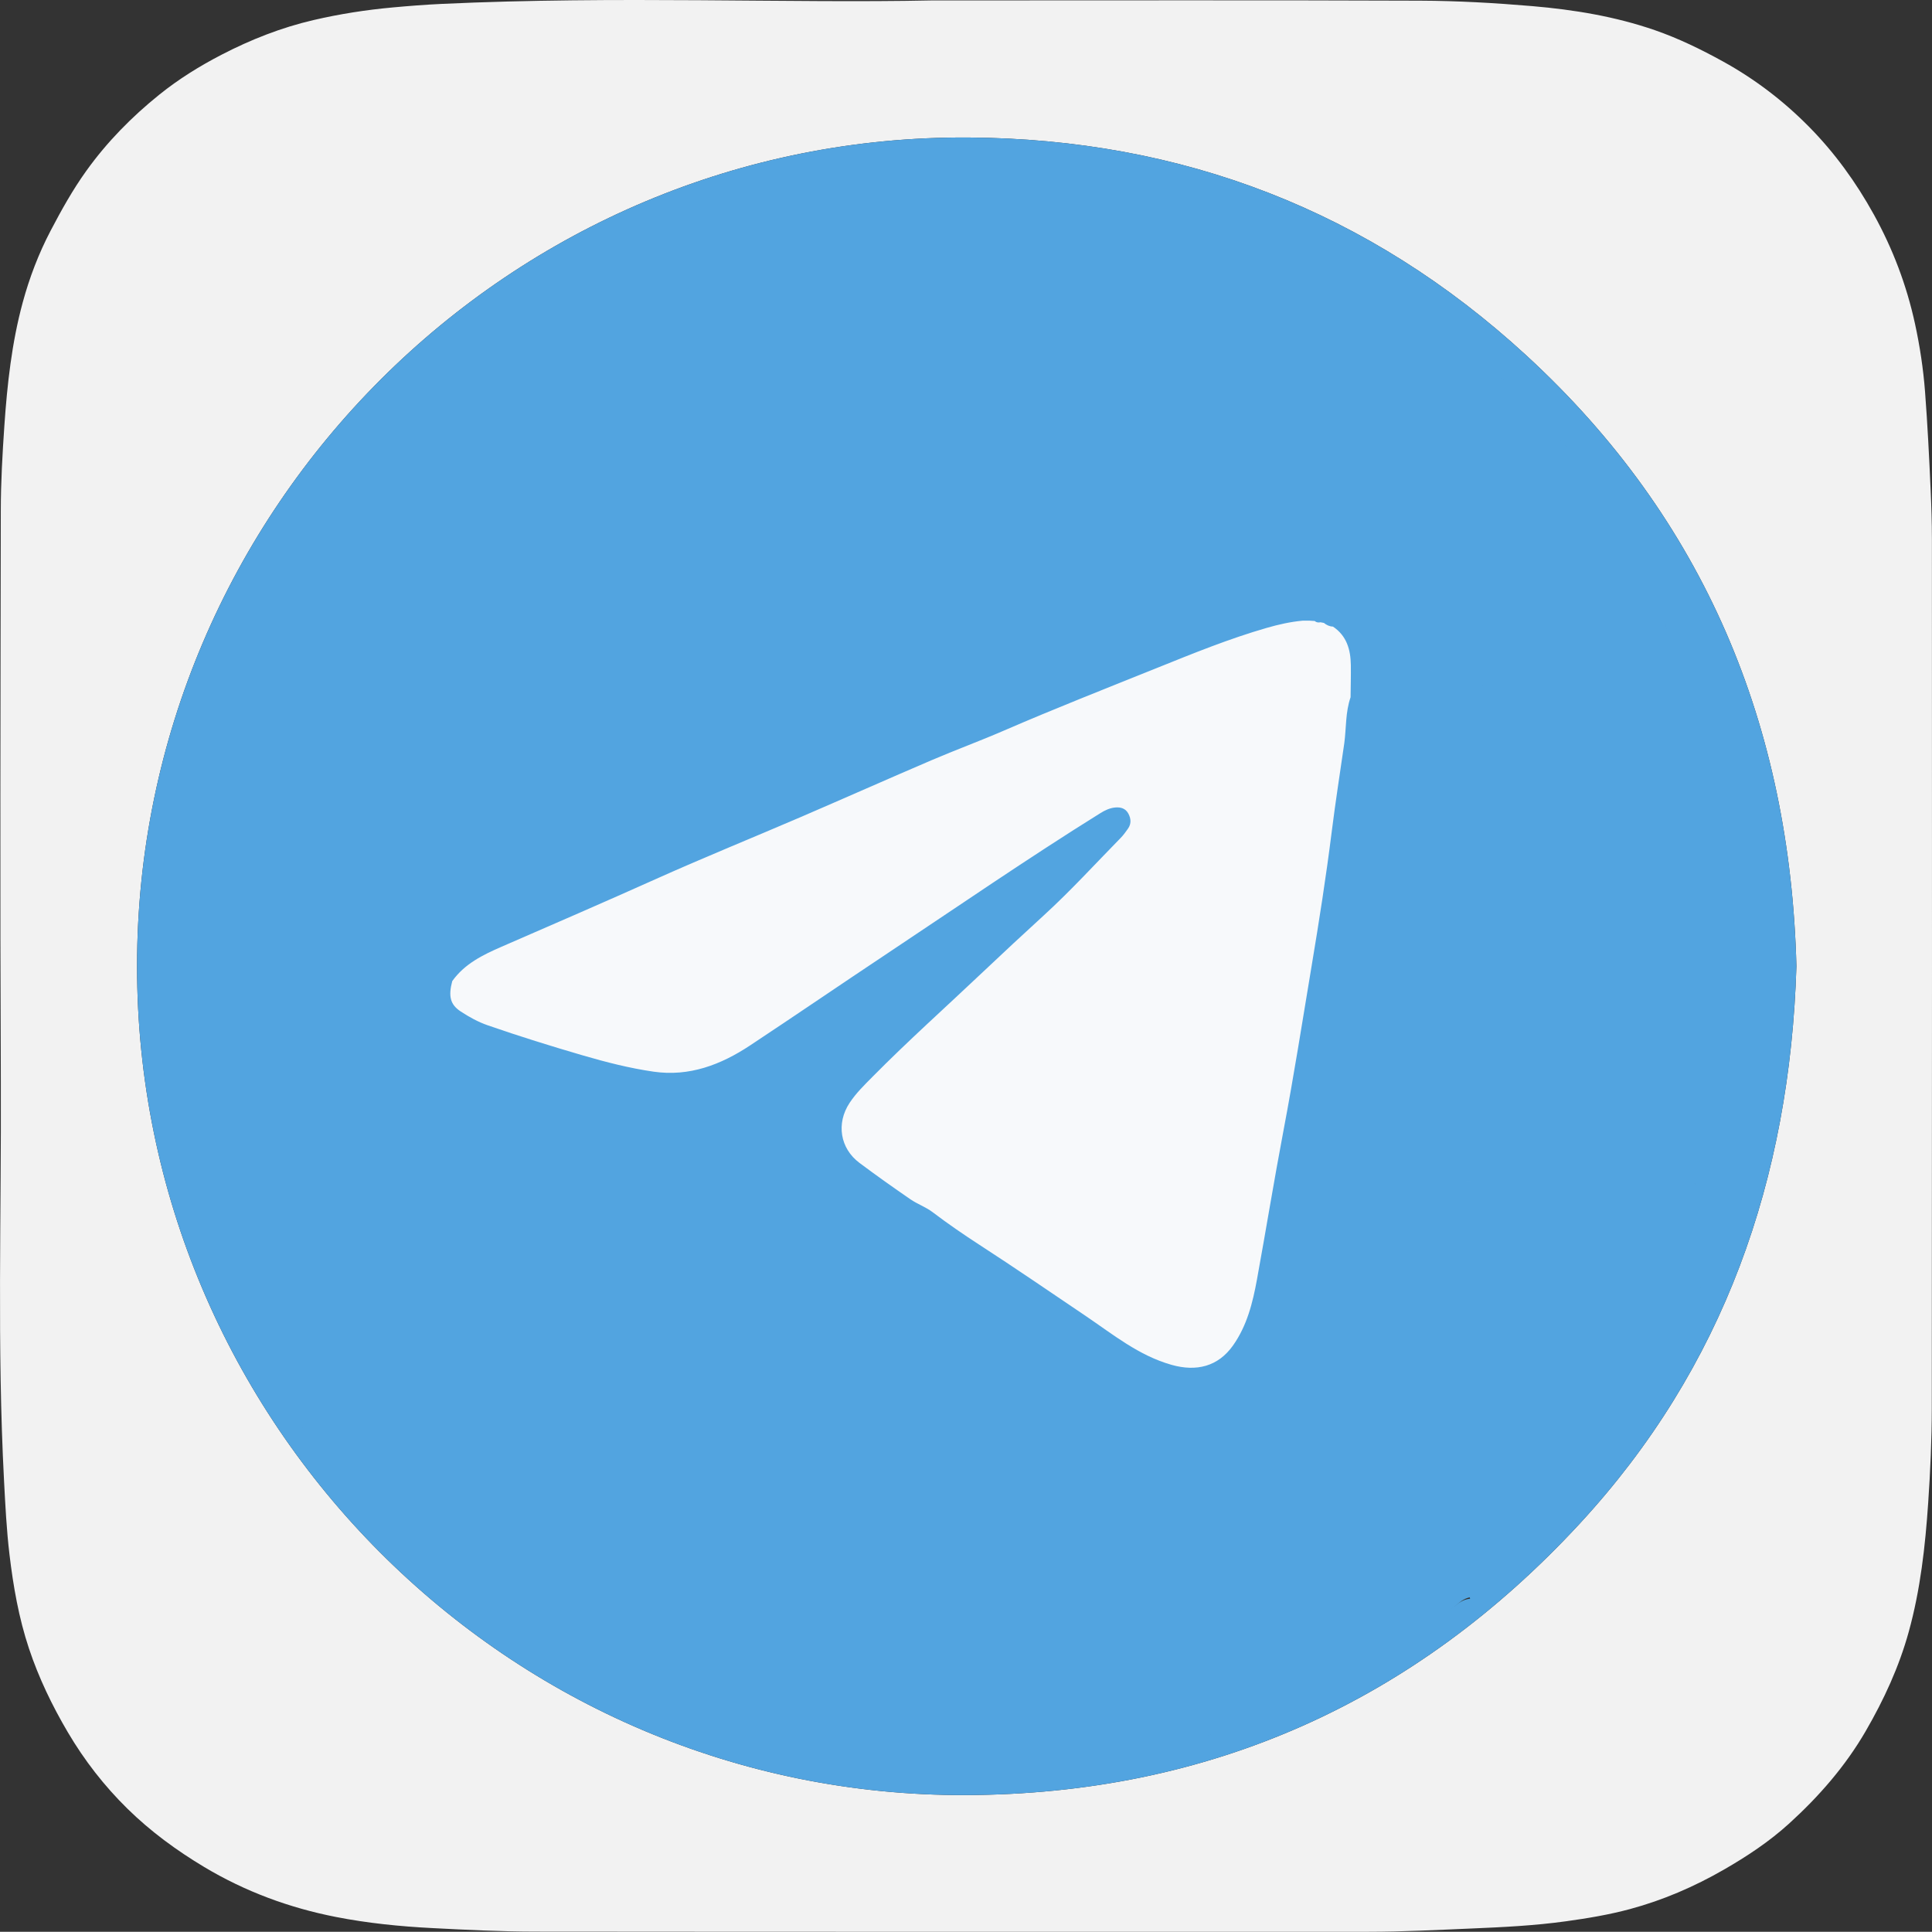
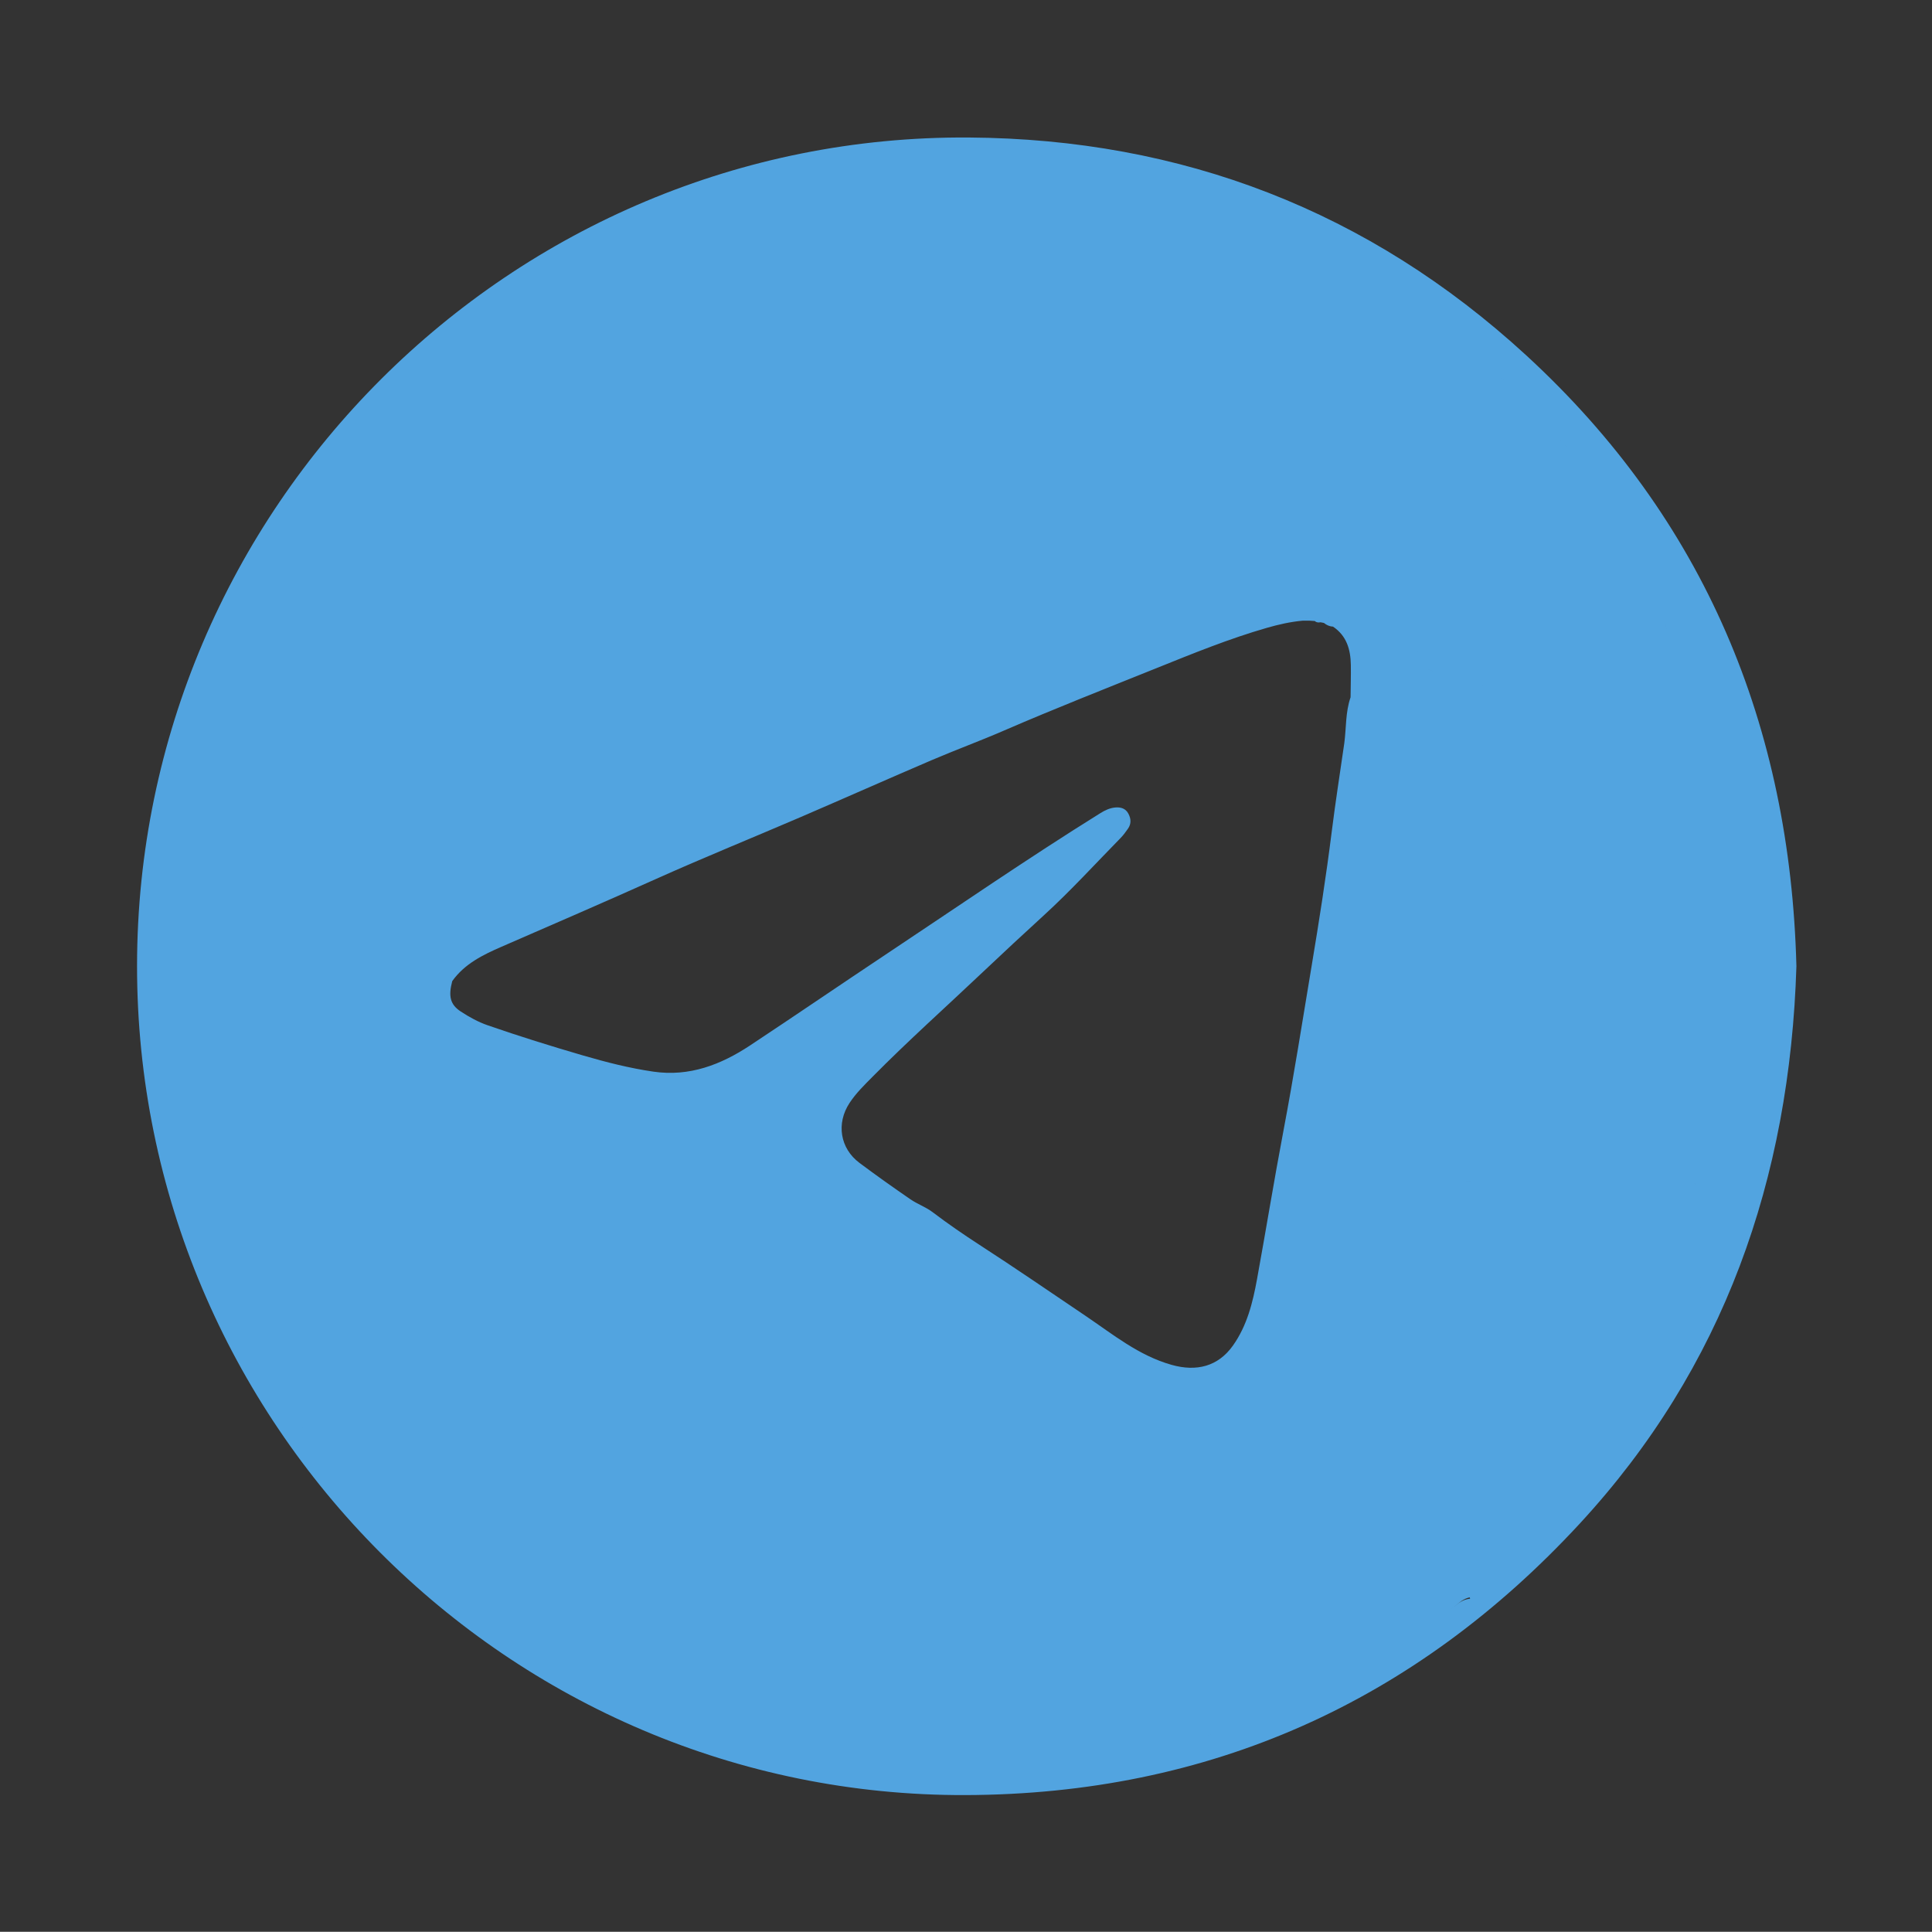
<svg xmlns="http://www.w3.org/2000/svg" version="1.1" id="Слой_1" x="0px" y="0px" viewBox="0 0 537.08 537.023" style="enable-background:new 0 0 537.08 537.023;" xml:space="preserve">
  <rect x="0" y="0" width="537.08" height="537.023" fill="#333333" stroke="none" />
  <g>
-     <path style="fill:#F2F2F2;" d="M258.94,0.118c51.685,0,93.757-0.097,135.829,0.069c10.409,0.041,20.84,0.63,31.213,1.517   c11.567,0.989,23.04,2.871,34.07,6.692c6.555,2.271,12.783,5.308,18.869,8.661c8.848,4.874,16.801,10.94,23.876,18.089   c7.192,7.267,13.14,15.487,18.107,24.471c5.293,9.573,9.117,19.696,11.431,30.303c1.354,6.209,2.32,12.551,2.809,18.953   c0.699,9.15,1.156,18.301,1.566,27.466c0.2,4.474,0.343,8.945,0.345,13.414c0.029,80.562,0.047,161.124-0.031,241.685   c-0.008,8.773-0.407,17.56-1.002,26.314c-0.822,12.1-2.158,24.148-5.413,35.899c-2.702,9.756-6.895,18.845-11.958,27.581   c-5.687,9.812-13.062,18.234-21.4,25.796c-5.463,4.954-11.617,9.026-18.035,12.719c-8.272,4.76-16.958,8.502-26.144,10.974   c-5.829,1.568-11.795,2.558-17.801,3.389c-8.765,1.213-17.548,1.634-26.371,2.006c-9.523,0.401-19.037,0.902-28.571,0.902   c-77.146-0.002-154.292,0.033-231.438-0.045c-9.606-0.01-19.218-0.489-28.815-0.984c-8.94-0.461-17.885-1.364-26.649-3.079   c-12.963-2.538-25.248-7.055-36.688-13.913c-7.737-4.637-14.923-9.916-21.313-16.194c-6.44-6.327-11.966-13.428-16.579-21.262   c-4.376-7.432-8.083-15.124-10.806-23.302c-2.828-8.494-4.35-17.246-5.407-26.112c-0.821-6.886-1.161-13.789-1.524-20.709   c-1.932-36.923-0.717-73.868-0.88-110.8c-0.234-52.901-0.097-105.805-0.01-158.707c0.013-7.856,0.454-15.723,0.993-23.565   c0.792-11.535,2.059-23.052,5.091-34.228c1.872-6.9,4.425-13.612,7.785-20.02c3.005-5.732,6.134-11.352,9.906-16.607   C29.754,39.462,36.62,32.482,44.3,26.302c5.371-4.322,11.229-7.953,17.327-11.109c8.112-4.198,16.581-7.534,25.535-9.615   c7.277-1.691,14.608-2.835,22.044-3.513c4.518-0.412,9.027-0.767,13.561-0.979C171.35-1.187,219.962,0.95,258.94,0.118z    M499.389,268.597c-1.723-66.691-25.471-124.23-75.174-169.876c-43.618-40.058-95.621-60.106-154.881-60.496   C141.971,37.386,38.183,141.336,38.098,268.464C38.014,395.301,141.283,499.422,268.4,499.019   c67.792-0.215,124.832-25.804,170.652-75.354C479.223,380.225,497.566,327.746,499.389,268.597z" />
-     <rect x="121" y="141" style="fill:#F7F9FB;" width="287.943" height="271.292" />
    <path style="fill:#52A4E0;" d="M424.215,98.721c-43.617-40.057-95.621-60.106-154.881-60.496   C141.971,37.386,38.183,141.336,38.098,268.464C38.014,395.301,141.283,499.422,268.4,499.019   c67.792-0.215,124.832-25.804,170.652-75.354c40.171-43.44,58.514-95.919,60.336-155.069   C497.666,201.906,473.918,144.367,424.215,98.721z M481.397,332.428L481.397,332.428c-0.104-0.045-0.225-0.134-0.321-0.159   C481.172,332.293,481.293,332.382,481.397,332.428z M476.722,336.766c0.104,0.4,0.2,0.792,0.267,1.177   C476.922,337.558,476.826,337.166,476.722,336.766c-0.068-0.261-0.152-0.518-0.247-0.773   C476.57,336.248,476.654,336.505,476.722,336.766z M473.795,328.717c0.097-0.051,0.201-0.077,0.308-0.081   C473.996,328.64,473.892,328.666,473.795,328.717c-0.29,0.152-0.572,0.262-0.846,0.336   C473.223,328.978,473.505,328.869,473.795,328.717z M471.76,329.176c-0.383-0.022-0.755-0.1-1.119-0.208   C471.006,329.076,471.378,329.153,471.76,329.176z M467.773,327.882c0.364,0.106,0.722,0.244,1.078,0.391   c0.356,0.147,0.711,0.302,1.069,0.442c-0.358-0.14-0.713-0.295-1.069-0.442C468.494,328.126,468.137,327.988,467.773,327.882   c-0.1-0.029-0.198-0.057-0.293-0.082C467.575,327.824,467.673,327.852,467.773,327.882z M466.682,327.693   c0.164-0.013,0.337,0.005,0.519,0.041C467.019,327.698,466.846,327.68,466.682,327.693z M465.398,380.421   c-0.089-0.039-0.189-0.107-0.277-0.141C465.208,380.314,465.309,380.382,465.398,380.421L465.398,380.421z M454.244,328.483   c0.123,0.067,0.246,0.152,0.369,0.256c0.091,0.077,0.18,0.136,0.269,0.18c0.177,0.087,0.35,0.113,0.519,0.095   c-0.169,0.018-0.342-0.008-0.519-0.095c-0.089-0.044-0.178-0.103-0.269-0.18C454.491,328.635,454.367,328.551,454.244,328.483z    M451.59,328.418c0.536-0.026,1.046-0.155,1.544-0.172C452.635,328.263,452.126,328.391,451.59,328.418z M449.672,396.571   c-0.112,0.094-0.228,0.201-0.337,0.319c-0.11,0.118-0.214,0.247-0.301,0.385c0.087-0.138,0.191-0.267,0.301-0.385   C449.445,396.772,449.561,396.665,449.672,396.571c0.112-0.094,0.219-0.175,0.312-0.241   C449.891,396.395,449.784,396.476,449.672,396.571z M356.778,314.398c-2.602,13.719-4.837,27.507-7.344,41.245   c-1.182,6.48-2.763,12.867-6.661,18.38c-4.159,5.883-10.19,7.333-17.054,5.403c-9.143-2.57-16.318-8.474-23.954-13.632   c-9.793-6.615-19.543-13.299-29.46-19.725c-4.468-2.896-8.83-5.897-13.069-9.112c-1.872-1.42-4.202-2.224-6.149-3.563   c-4.776-3.284-9.506-6.639-14.149-10.107c-5.431-4.056-6.515-10.988-2.769-16.681c1.799-2.735,4.138-4.995,6.42-7.306   c9.893-10.014,20.399-19.383,30.613-29.059c5.629-5.332,11.312-10.602,17.033-15.835c7.436-6.802,14.255-14.28,21.317-21.489   c0.753-0.768,1.387-1.662,2.011-2.544c0.972-1.373,0.857-2.83,0.088-4.233c-0.779-1.421-2.119-1.802-3.627-1.664   c-1.523,0.14-2.859,0.779-4.153,1.585c-20.207,12.583-39.807,26.086-59.62,39.266c-12.612,8.389-25.112,16.946-37.746,25.302   c-8.107,5.362-16.871,8.729-26.839,7.284c-6.672-0.967-13.2-2.639-19.669-4.526c-8.86-2.584-17.671-5.329-26.391-8.352   c-2.682-0.93-5.141-2.285-7.528-3.849c-2.964-1.941-3.459-4.284-2.357-8.446l0,0c3.437-4.821,8.531-7.303,13.728-9.563   c14.308-6.221,28.623-12.42,42.86-18.807c13.327-5.979,26.874-11.465,40.294-17.239c12.144-5.226,24.224-10.603,36.378-15.806   c6.644-2.844,13.439-5.34,20.07-8.214c14.096-6.109,28.395-11.719,42.642-17.453c10.016-4.032,20.027-8.108,30.426-11.106   c3.283-0.946,6.598-1.7,10.005-2.01c0.154-0.153,0.308-0.267,0.462-0.348c-0.154,0.081-0.308,0.195-0.462,0.348   c0.655,0.001,1.311,0.001,1.966,0.002c0.47,0.031,0.94,0.062,1.409,0.093h0.001c0.464,0.423,1.011,0.466,1.594,0.35   c0.313,0.061,0.627,0.121,0.94,0.182c0.739,0.584,1.551,0.987,2.514,1.017l0,0c3.817,2.549,4.912,6.39,4.974,10.67   c0.043,2.992-0.044,5.985-0.073,8.977c0,0.001,0,0.001,0,0.002c-1.436,4.129-1.181,8.49-1.742,12.738   c-1.187,8.224-2.472,16.445-3.504,24.679c-1.559,12.445-3.508,24.841-5.567,37.185   C362.082,283.764,359.675,299.124,356.778,314.398z M394.454,181.599c0.08,0.107,0.155,0.219,0.224,0.335   c0.208,0.349,0.373,0.734,0.526,1.13c0.102,0.264,0.2,0.532,0.302,0.796s0.209,0.525,0.331,0.774   c-0.122-0.249-0.229-0.51-0.331-0.774c-0.102-0.265-0.2-0.533-0.302-0.796c-0.153-0.396-0.318-0.781-0.526-1.13   C394.609,181.818,394.535,181.706,394.454,181.599c-0.224-0.298-0.441-0.567-0.667-0.801   C394.014,181.033,394.23,181.301,394.454,181.599z M429.766,185.866c0.195-0.109,0.415-0.209,0.641-0.279   c0.226-0.07,0.458-0.108,0.675-0.095c-0.217-0.013-0.448,0.025-0.675,0.095C430.181,185.657,429.961,185.757,429.766,185.866   c-0.126,0.071-0.227,0.143-0.304,0.216C429.539,186.009,429.639,185.937,429.766,185.866z M462.663,188.249   c-0.442-0.239-0.833-0.337-1.183-0.329C461.83,187.912,462.221,188.01,462.663,188.249z M464.342,189.219   c0.133,0.011,0.271,0.004,0.411-0.018c0.28-0.043,0.57-0.147,0.852-0.292c-0.281,0.145-0.571,0.249-0.852,0.292   C464.613,189.223,464.476,189.23,464.342,189.219z M454.189,187.727c-0.267-0.086-0.533-0.149-0.791-0.171   C453.656,187.578,453.922,187.641,454.189,187.727z M447.102,190.402c-0.234-0.082-0.426-0.382-0.523-0.881   c-0.164-0.841-0.32-1.602-0.599-2.1c0.279,0.498,0.435,1.259,0.599,2.1C446.676,190.02,446.868,190.32,447.102,190.402z    M430.175,190.111c-0.086,0.031-0.174,0.046-0.263,0.052C430.001,190.157,430.088,190.141,430.175,190.111z M430.671,189.717   c0.192-0.263,0.272-0.486,0.275-0.681C430.943,189.231,430.863,189.454,430.671,189.717c-0.078,0.107-0.159,0.19-0.242,0.254   C430.512,189.907,430.593,189.824,430.671,189.717z M417.589,189.471c0.249-0.137,0.514-0.216,0.787-0.292   C418.102,189.255,417.837,189.334,417.589,189.471z M411.272,188.381L411.272,188.381c0.757,2.277,1.494,3.365,2.586,3.348   C412.765,191.745,412.029,190.657,411.272,188.381z M414.173,327.732c-0.288-0.031-0.582-0.052-0.882-0.058   C413.591,327.68,413.885,327.7,414.173,327.732z M407.523,191.547c-0.243-0.042-0.458-0.117-0.647-0.238   C407.065,191.43,407.279,191.505,407.523,191.547z M406.381,190.8c-0.141-0.223-0.258-0.503-0.355-0.853   c-0.081-0.291-0.181-0.551-0.298-0.78c0.117,0.229,0.217,0.489,0.298,0.78C406.123,190.297,406.241,190.577,406.381,190.8z    M398.914,186.726c-0.067-0.103-0.159-0.169-0.287-0.177c-0.79-0.053-1.366-0.283-1.805-0.623c-0.329-0.255-0.581-0.573-0.79-0.926   c0.208,0.353,0.461,0.671,0.79,0.926c0.439,0.34,1.014,0.569,1.805,0.623C398.755,186.557,398.847,186.623,398.914,186.726z    M391.039,179.743c-0.443,0.014-0.867-0.068-1.275-0.217c-0.611-0.223-1.185-0.598-1.73-1.025   c-0.363-0.285-0.714-0.594-1.054-0.897c0.34,0.304,0.691,0.612,1.054,0.897c0.545,0.428,1.119,0.802,1.73,1.025   C390.171,179.675,390.595,179.757,391.039,179.743c0.218-0.007,0.421-0.002,0.611,0.015   C391.46,179.741,391.257,179.736,391.039,179.743z M378.814,294.867c0.041-1.378,0.105-2.758,0.121-4.137   C378.919,292.109,378.855,293.488,378.814,294.867z M378.788,295.9c-0.013,0.689-0.015,1.377,0.001,2.066   C378.773,297.278,378.775,296.589,378.788,295.9z M380.114,227.509c-0.127,1.551-0.261,3.102-0.385,4.654   c-0.083,1.039-0.133,2.08-0.168,3.123c0.035-1.043,0.086-2.084,0.168-3.123C379.853,230.611,379.987,229.06,380.114,227.509z    M379.987,207.924c0.12,0.738,0.218,1.482,0.299,2.231c0.122,1.123,0.205,2.255,0.267,3.389c0.042,0.777,0.069,1.553,0.082,2.33   c-0.013-0.776-0.04-1.553-0.082-2.33c-0.062-1.135-0.145-2.267-0.267-3.389C380.205,209.406,380.107,208.662,379.987,207.924z    M378.054,173.418c-0.442-0.04-0.903-0.06-1.373-0.085C377.151,173.357,377.612,173.378,378.054,173.418   c3.383,0.306,5.98,1.589,8.422,3.739C384.034,175.007,381.437,173.723,378.054,173.418z M374.413,175.453   c-0.089-0.039-0.19-0.107-0.278-0.142C374.224,175.346,374.324,175.414,374.413,175.453   C374.414,175.453,374.414,175.453,374.413,175.453z M373.898,175.453c0.028-0.076,0.06-0.14,0.11-0.159   c0.025-0.01,0.054-0.009,0.086,0c-0.032-0.008-0.061-0.01-0.086,0C373.958,175.314,373.926,175.377,373.898,175.453z    M363.6,172.179c-0.327-0.163-0.655-0.163-0.983-0.001C362.945,172.015,363.272,172.015,363.6,172.179z M368.689,172.812   c0.156-0.07,0.307-0.145,0.426-0.243C368.996,172.668,368.846,172.742,368.689,172.812c-0.156,0.07-0.318,0.137-0.46,0.22   C368.371,172.949,368.533,172.883,368.689,172.812z M369.346,171.898c-0.034-0.204-0.111-0.351-0.218-0.459   C369.234,171.546,369.311,171.693,369.346,171.898c0.018,0.108,0.018,0.202,0.004,0.285   C369.364,172.099,369.363,172.005,369.346,171.898z M338.103,174.042c-0.598-0.33-1.177-0.51-1.74-0.58   C336.927,173.532,337.505,173.712,338.103,174.042z M112.456,314.43C112.456,314.43,112.456,314.431,112.456,314.43   c-0.104-0.045-0.226-0.135-0.322-0.16C112.231,314.296,112.352,314.385,112.456,314.43z M375.171,196.618L375.171,196.618   c-0.197,2.769-0.405,5.538-0.584,8.308C374.766,202.155,374.974,199.387,375.171,196.618z M383.852,326.52   c1.256,1.378,3.122,2.144,5.353,2.16C386.974,328.664,385.109,327.898,383.852,326.52c-0.314-0.344-0.59-0.727-0.824-1.146   C383.262,325.793,383.538,326.176,383.852,326.52z M399.631,328.289c-0.807-0.002-1.618,0.031-2.436,0.126   C398.013,328.32,398.825,328.287,399.631,328.289z M406.835,328.533c0.929-0.034,1.835-0.21,2.748-0.394   C408.67,328.324,407.763,328.5,406.835,328.533c-0.401,0.015-0.801,0.018-1.2,0.013   C406.034,328.551,406.434,328.548,406.835,328.533z M421.303,329.594c0.102,0.004,0.203,0.004,0.304-0.001   C421.506,329.598,421.405,329.598,421.303,329.594z M425.76,327.363c-0.348-0.006-0.688,0.055-0.999,0.193   C425.072,327.418,425.412,327.357,425.76,327.363z M430.343,328.262c0.121-0.109,0.346-0.187,0.535-0.19   C430.689,328.075,430.463,328.152,430.343,328.262c-0.35,0.317-0.665,0.477-0.972,0.516   C429.677,328.739,429.992,328.579,430.343,328.262z M435.428,328.492c-0.419,0.029-0.838,0.049-1.256,0.052   C434.59,328.541,435.009,328.521,435.428,328.492z M437.319,328.33c-0.421,0.036-0.842,0.076-1.262,0.112   C436.477,328.407,436.898,328.366,437.319,328.33z M450.574,191.228c0.237-0.596,0.411-1.11,0.582-1.568   C450.986,190.117,450.811,190.632,450.574,191.228L450.574,191.228z M456.421,191.737c0.161,0.019,0.323,0.026,0.485,0.017   C456.745,191.763,456.582,191.756,456.421,191.737z M458.794,327.645c0.178,0.017,0.355,0.052,0.531,0.103   C459.148,327.697,458.971,327.662,458.794,327.645z M465.079,380.262c-0.032-0.008-0.061-0.01-0.085,0   C465.018,380.252,465.047,380.254,465.079,380.262z M466.019,188.664c0.269-0.181,0.52-0.393,0.736-0.617   C466.538,188.271,466.287,188.483,466.019,188.664z M464.218,181.594c-0.001-0.29-0.003-0.577-0.015-0.855   C464.215,181.018,464.217,181.304,464.218,181.594z M463.605,176.211c-0.254-1.355-0.568-2.693-0.937-4.012   C463.037,173.518,463.352,174.856,463.605,176.211z M458.84,162.263c-0.675-1.512-1.348-3.027-2.043-4.533   C457.492,159.236,458.165,160.751,458.84,162.263z M436.603,125.657c1.164,1.459,2.294,2.943,3.383,4.452   C438.897,128.6,437.767,127.116,436.603,125.657c-1.745-2.189-3.565-4.321-5.432-6.399   C433.038,121.336,434.858,123.468,436.603,125.657z M420.858,108.487c1.919,1.892,3.806,3.816,5.664,5.767   C424.664,112.303,422.778,110.379,420.858,108.487s-3.872-3.75-5.862-5.568C416.987,104.737,418.939,106.595,420.858,108.487z    M78.845,388.69c0.09,0.039,0.19,0.107,0.278,0.142C79.035,388.798,78.934,388.73,78.845,388.69   C78.845,388.691,78.845,388.69,78.845,388.69z M79.166,388.85c0.032,0.008,0.061,0.01,0.086,0   C79.227,388.86,79.198,388.859,79.166,388.85z M83.844,396.689L83.844,396.689c0.139,0.061,0.308,0.198,0.407,0.159   C84.151,396.888,83.982,396.75,83.844,396.689z M335.05,482.815c0.708-0.272,1.408-0.57,2.103-0.879   C336.457,482.246,335.758,482.544,335.05,482.815z M367.934,469.382c1.468-0.712,2.914-1.472,4.318-2.323   C370.848,467.91,369.401,468.67,367.934,469.382z M376.321,464.827c2.761-1.406,5.582-2.71,8.245-4.298   C381.903,462.117,379.081,463.422,376.321,464.827z M393.439,453.666c-0.138-0.323-0.247-0.772-0.326-1.362l0,0   C393.193,452.894,393.301,453.343,393.439,453.666c0.208,0.485,0.483,0.689,0.83,0.67   C393.922,454.355,393.647,454.151,393.439,453.666z M402.018,448.444c0.722-0.579,1.446-1.155,2.163-1.74   c1.351-1.103,2.626-2.303,4.42-2.658c0.014-0.579,0.239-1.033,0.557-1.411c-0.318,0.377-0.543,0.831-0.557,1.411   c0.021,0.015,0.036,0.027,0.055,0.041c-0.056,0.011-0.08,0.035-0.078,0.069c0.003,0.073,0.094,0.182,0.115,0.265   c-2.118,0.217-3.289,1.285-4.511,2.283C403.464,447.289,402.739,447.865,402.018,448.444z M408.826,444.086   c-0.065-0.007-0.115-0.009-0.152-0.005C408.711,444.077,408.761,444.078,408.826,444.086c0.098,0.011,0.191,0.058,0.283,0.115   C409.017,444.144,408.924,444.097,408.826,444.086z M408.685,444.493c0.172,0.105,0.344,0.21,0.516,0.315l0,0   C409.029,444.703,408.857,444.598,408.685,444.493z M428.718,424.066c0.665-0.722,1.399-1.386,2.14-2.046   C430.118,422.68,429.384,423.344,428.718,424.066z M435.596,416.331c-0.395,0.969-0.935,1.809-1.56,2.574   C434.661,418.14,435.202,417.299,435.596,416.331c0.029-0.072,0.085-0.132,0.149-0.19   C435.682,416.198,435.626,416.259,435.596,416.331z M440.787,412.686c0.09,0.039,0.191,0.107,0.278,0.142   C440.977,412.794,440.876,412.726,440.787,412.686C440.786,412.687,440.786,412.686,440.787,412.686z M441.193,412.846   c-0.025,0.01-0.054,0.009-0.086,0C441.139,412.854,441.169,412.856,441.193,412.846c0.025-0.01,0.046-0.031,0.063-0.059   C441.239,412.815,441.219,412.836,441.193,412.846z M441.343,412.566c0.013-0.04,0.026-0.08,0.041-0.114   c-0.104-0.045-0.225-0.135-0.32-0.16c0.096,0.025,0.217,0.114,0.32,0.16C441.369,412.487,441.356,412.526,441.343,412.566z    M464.826,380.646c-0.01-0.025-0.01-0.059-0.004-0.097C464.816,380.586,464.816,380.62,464.826,380.646   c0.009,0.024,0.031,0.05,0.061,0.073C464.857,380.695,464.835,380.67,464.826,380.646z M472.345,358.626   c-1.113,1.219-1.866,2.605-2.474,4.059C470.479,361.231,471.233,359.846,472.345,358.626c0.254-0.278,0.465-0.569,0.638-0.873   C472.811,358.057,472.599,358.348,472.345,358.626z M473.64,353.094c0.11-1.062,0.369-2.097,0.675-3.125   C474.009,350.997,473.749,352.032,473.64,353.094z M474.551,349.199c0.161-0.512,0.327-1.024,0.486-1.537   C474.878,348.175,474.712,348.687,474.551,349.199z M481.205,332.822c-0.024,0.01-0.053,0.009-0.085,0   C481.152,332.831,481.181,332.832,481.205,332.822c0.042-0.017,0.071-0.068,0.096-0.128   C481.276,332.754,481.247,332.805,481.205,332.822z" />
  </g>
</svg>